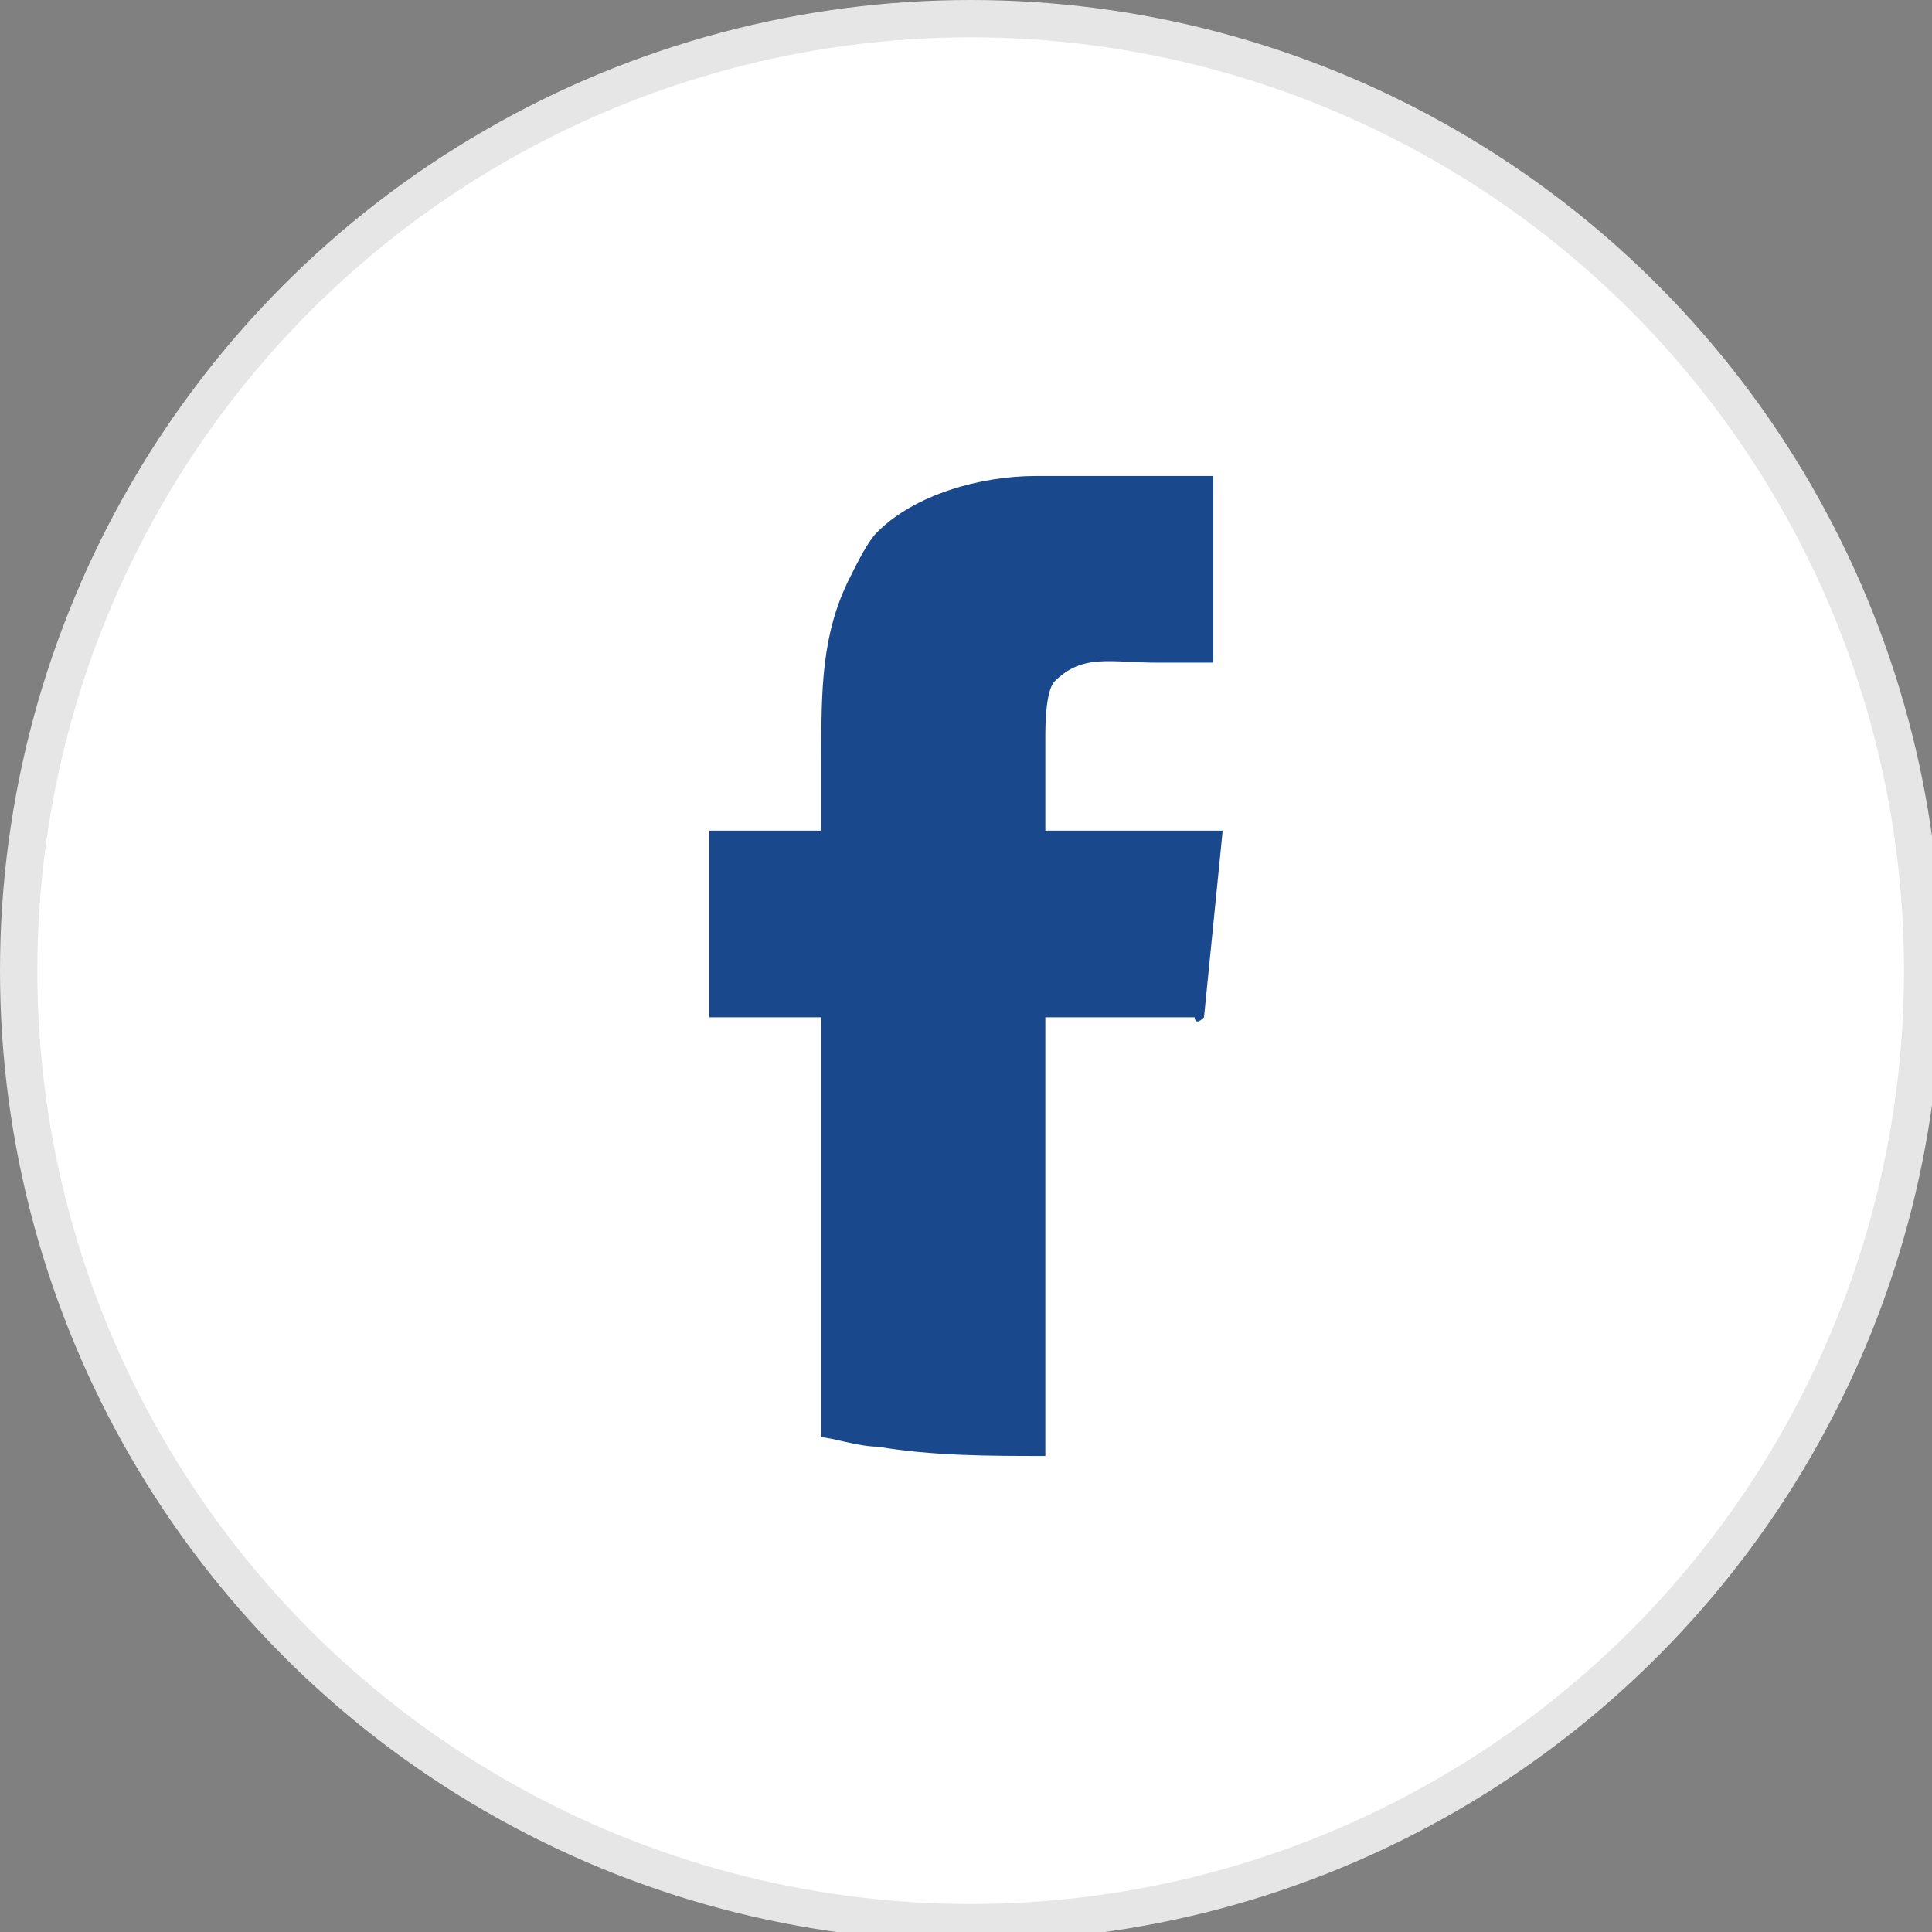
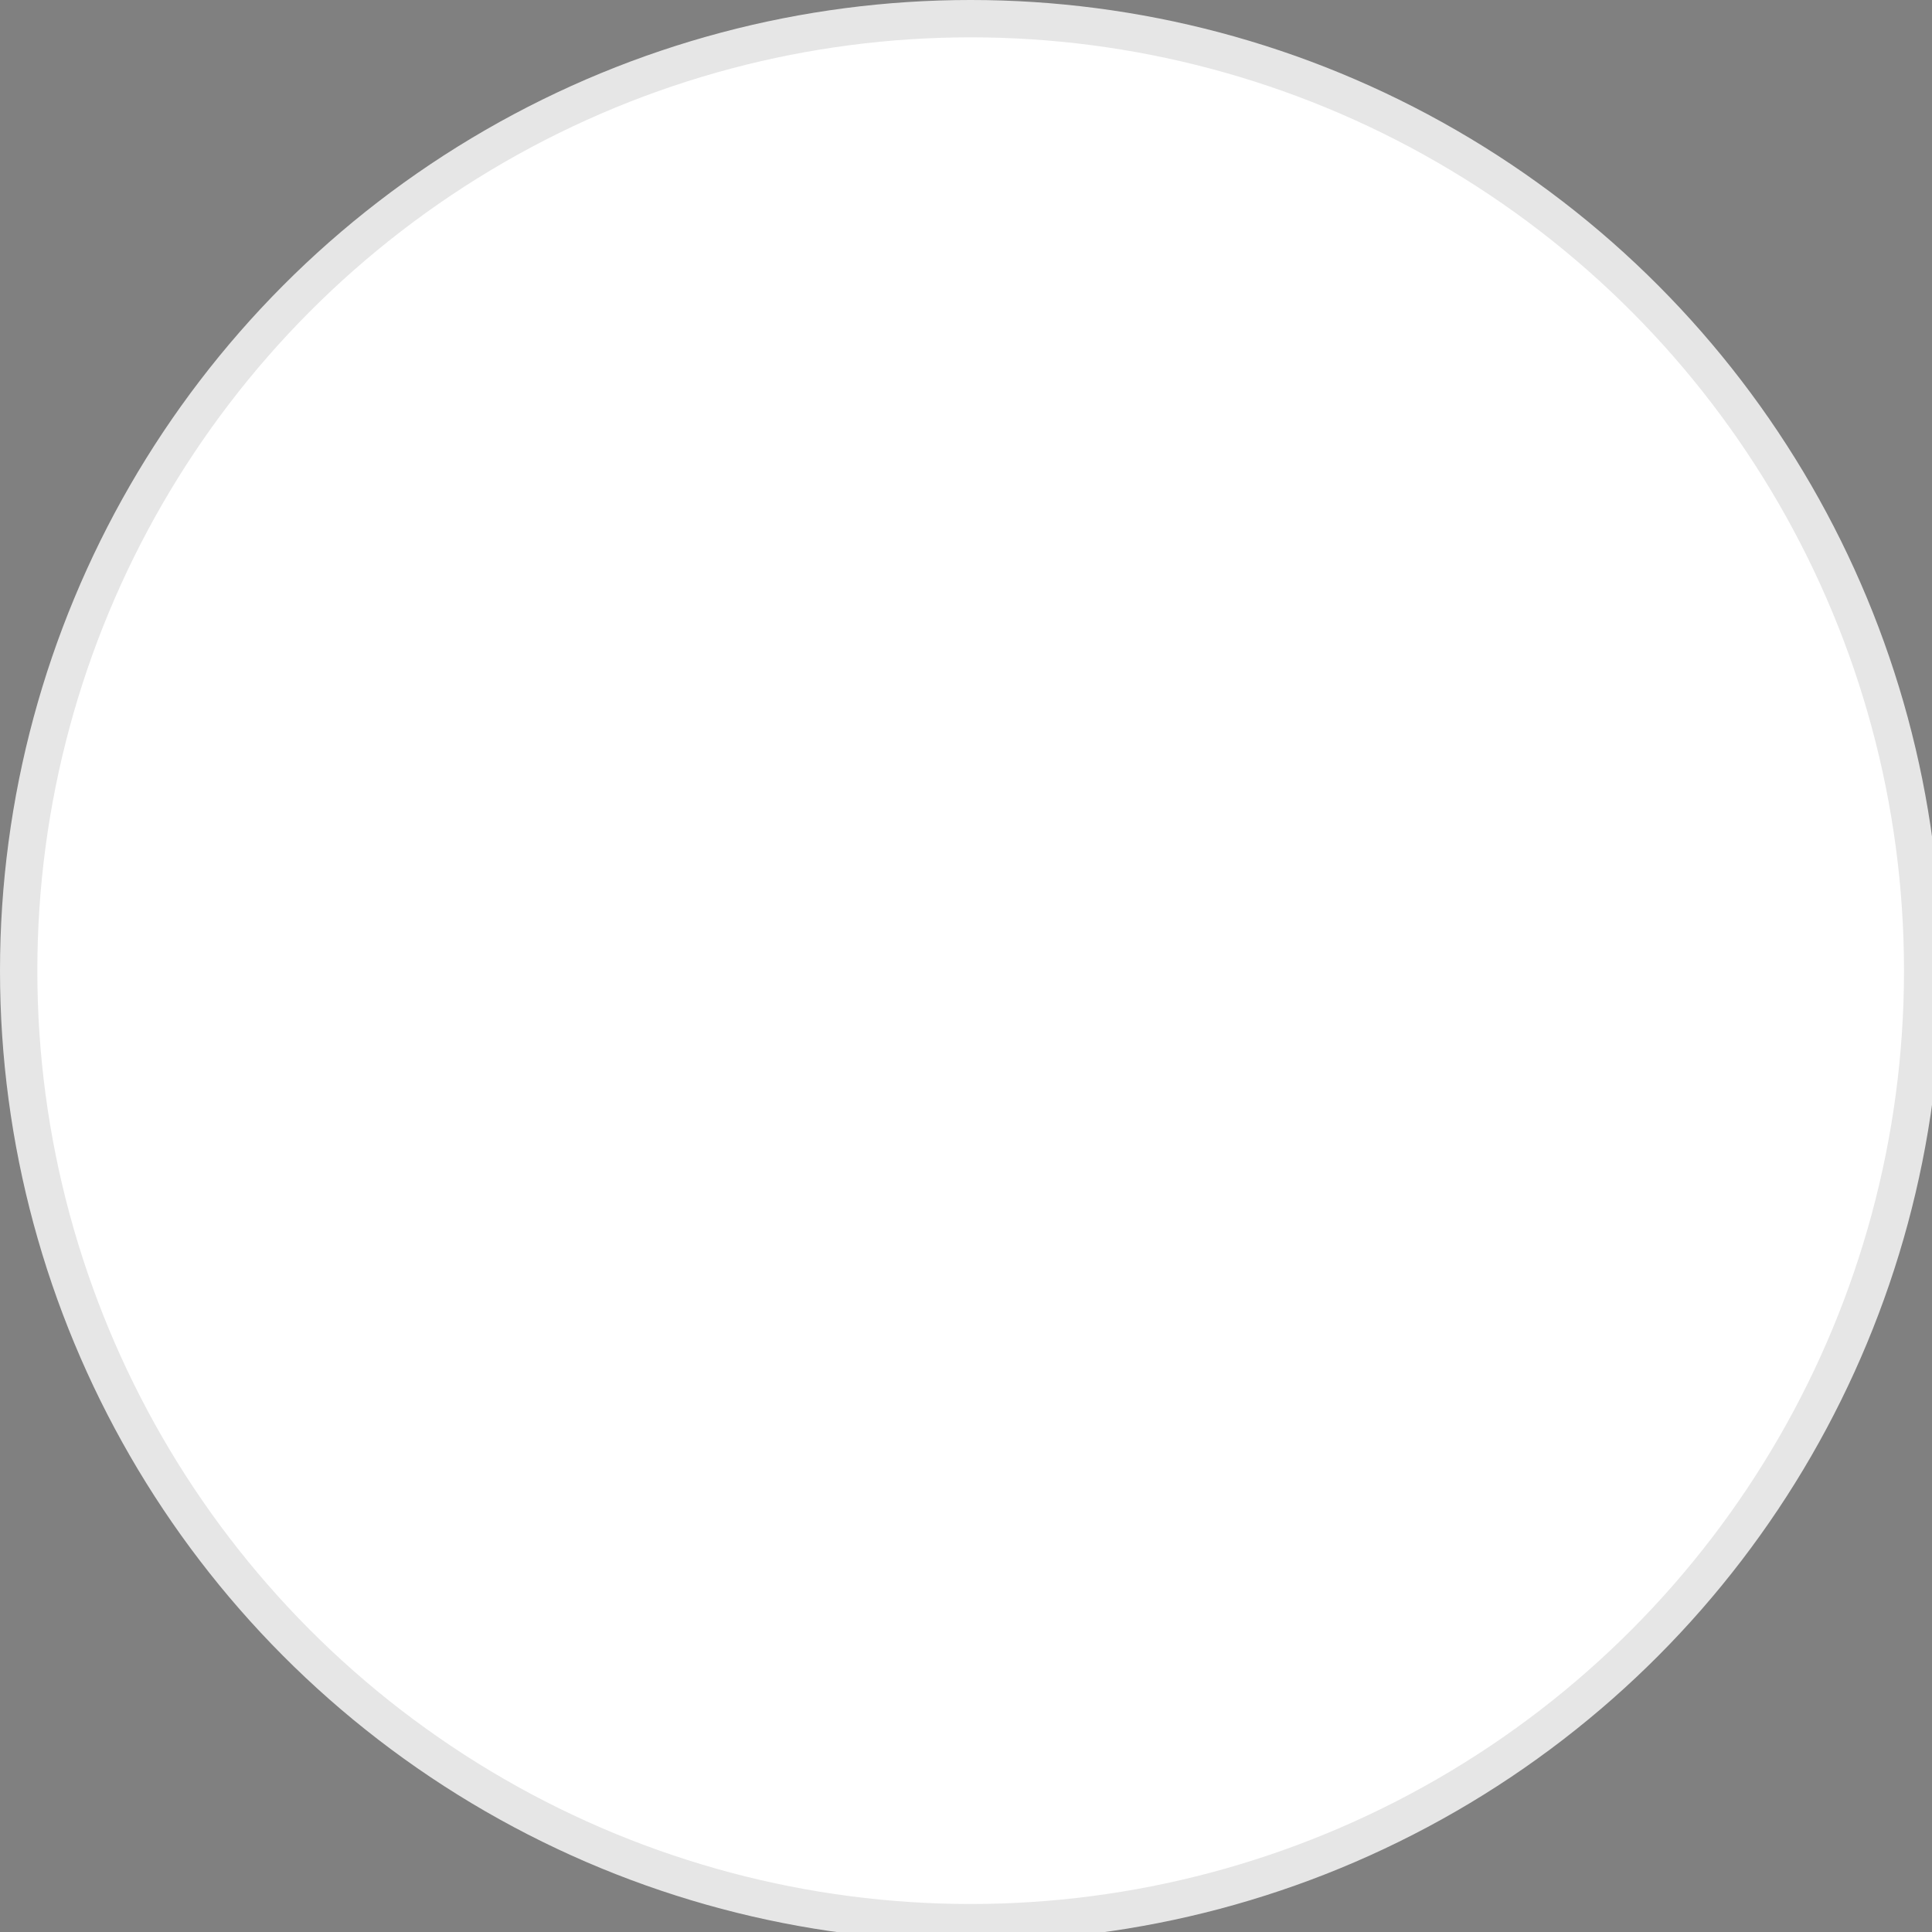
<svg xmlns="http://www.w3.org/2000/svg" xml:space="preserve" width="56px" height="56px" version="1.1" shape-rendering="geometricPrecision" text-rendering="geometricPrecision" image-rendering="optimizeQuality" fill-rule="evenodd" clip-rule="evenodd" viewBox="0 0 2070 2070">
  <rect x="0" y="0" width="2070" height="2070" fill="#808080" stroke="none" />
  <g id="Layer_x0020_1">
    <circle fill="white" stroke="#E6E6E6" stroke-width="40" stroke-linecap="round" stroke-linejoin="round" stroke-miterlimit="2.613" cx="1040" cy="1040" r="1020" />
-     <path fill="#1A488D" d="M1120 790c0,-10 0,-50 10,-60 30,-30 60,-20 110,-20 10,0 50,0 60,0l0 -200 -190 0c-60,0 -130,20 -170,60 -10,10 -20,30 -30,50 -30,60 -30,120 -30,190 0,20 0,70 0,80l-120 0 0 200 120 0 0 450c10,0 40,10 60,10 60,10 120,10 180,10l0 -470 160 0c0,0 0,10 10,0l20 -200 -190 0c0,-20 0,-80 0,-100z" />
  </g>
</svg>